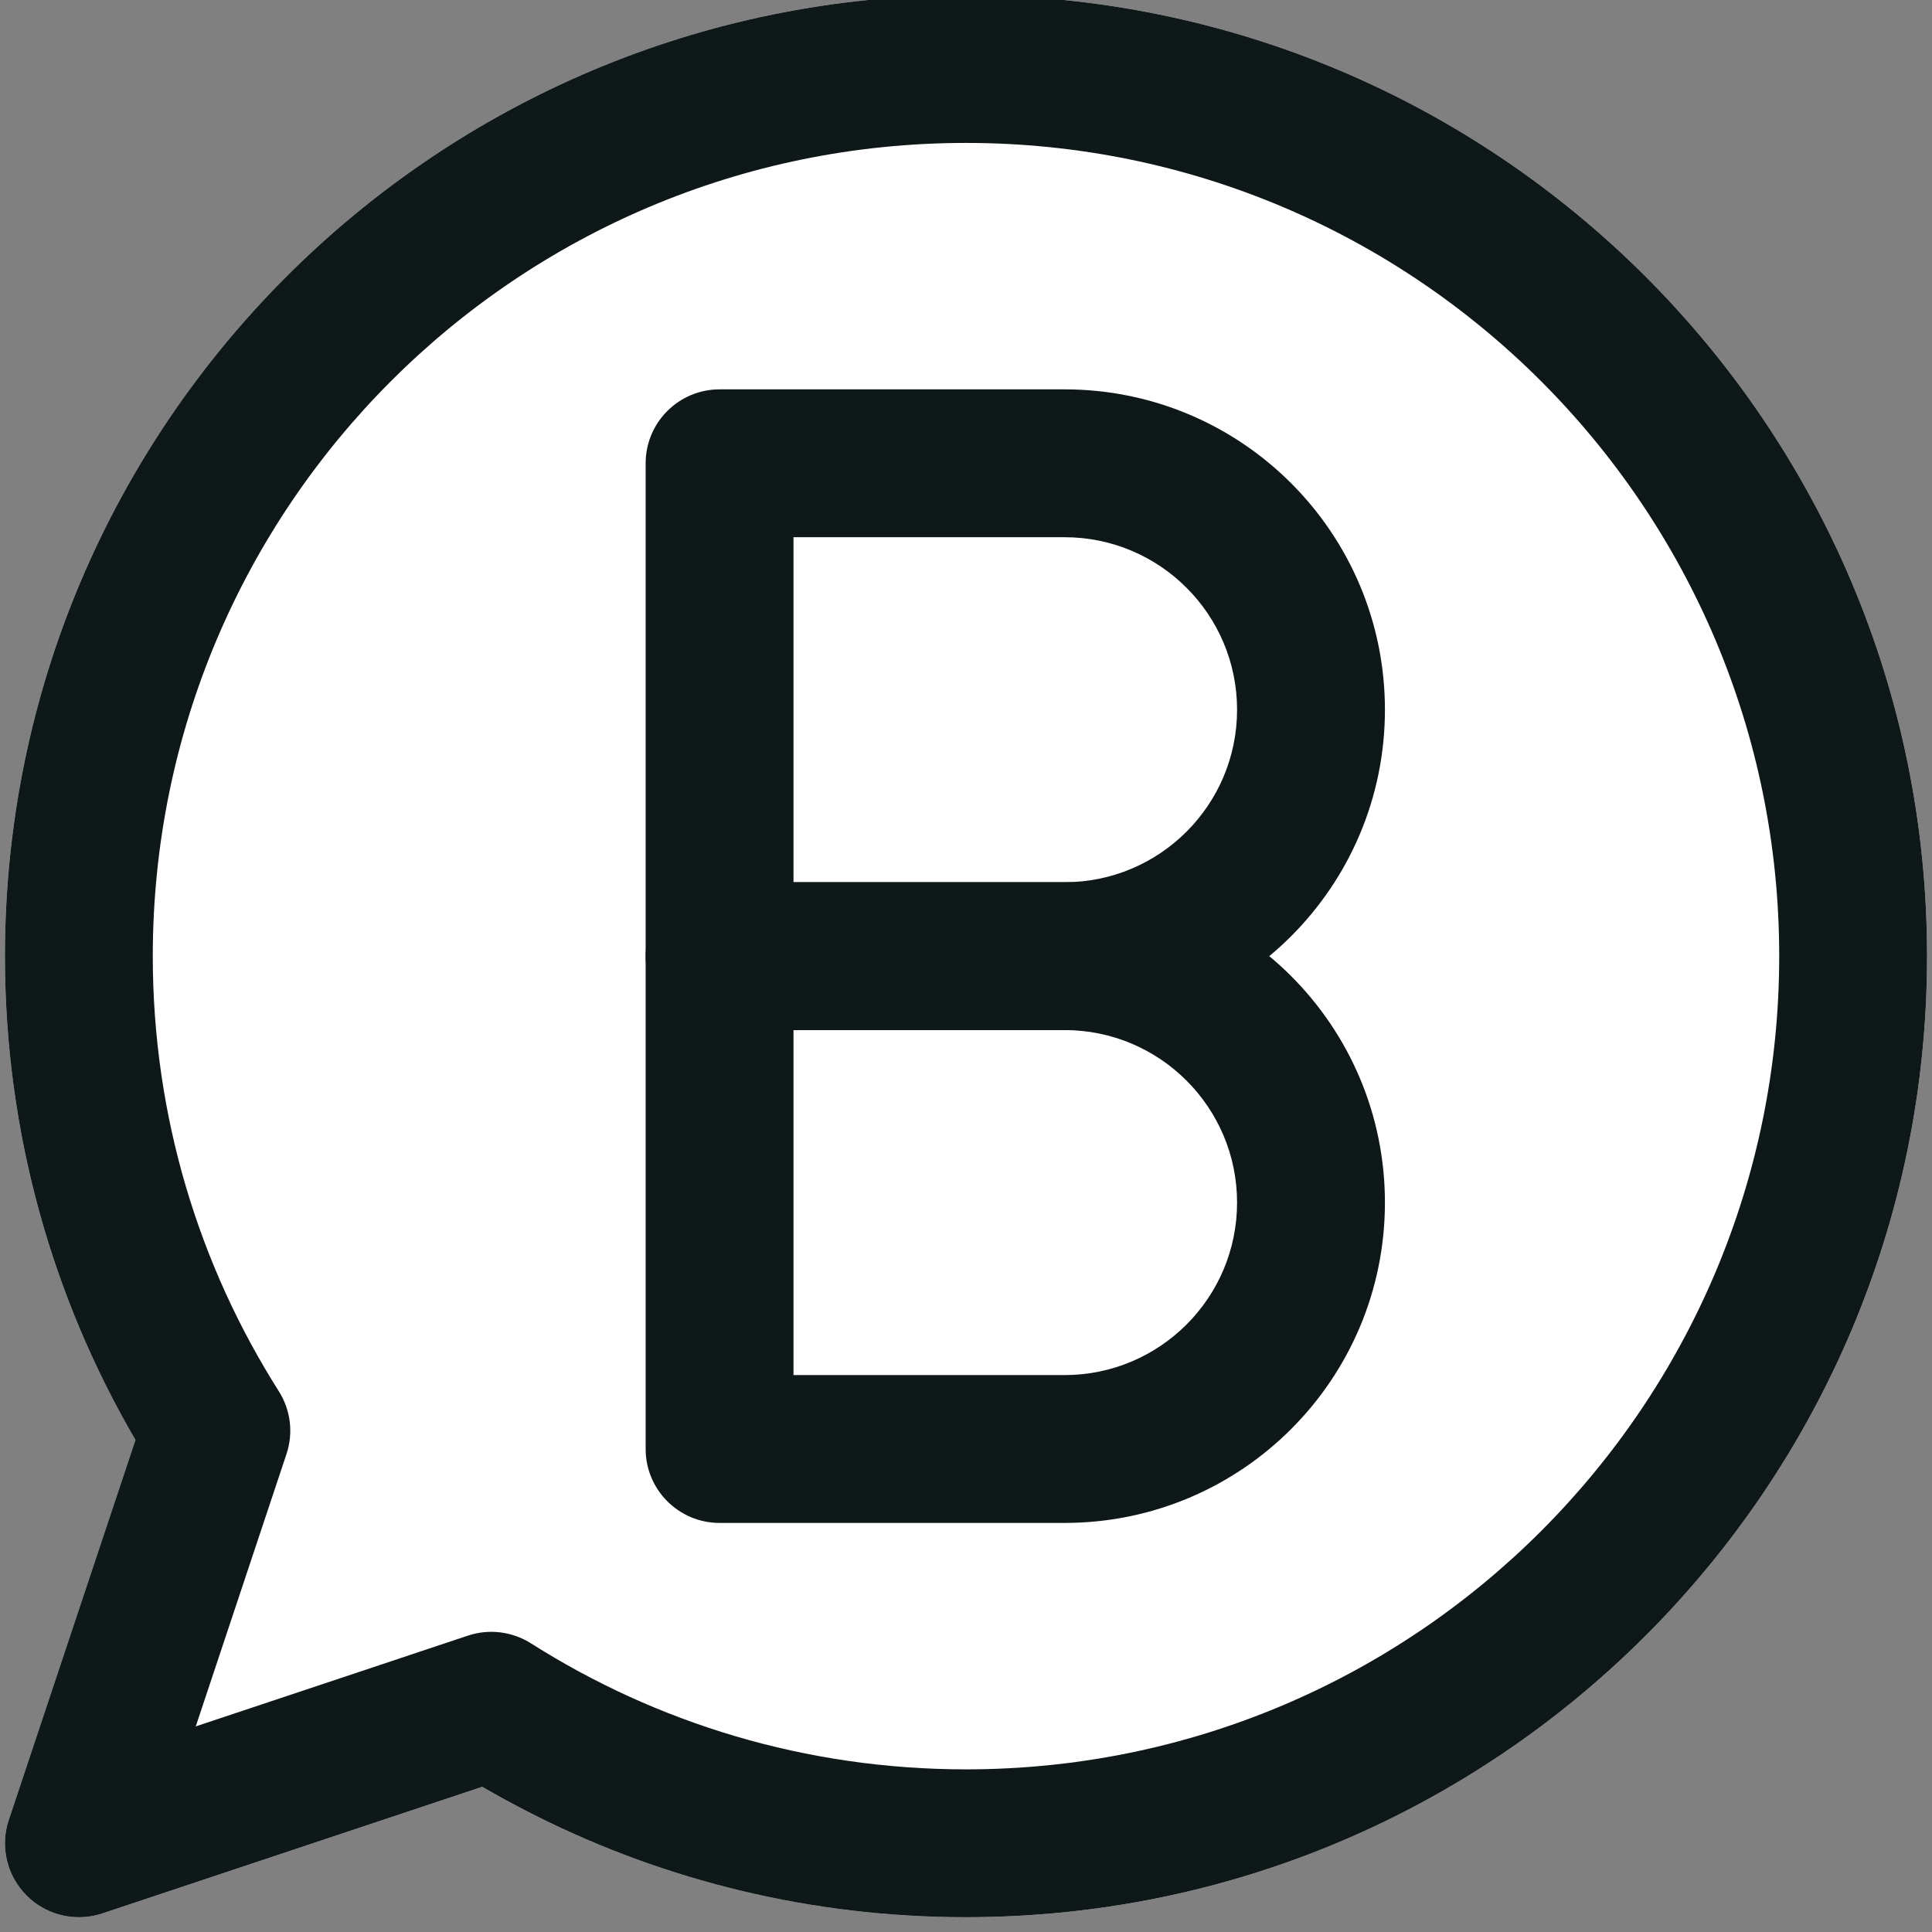
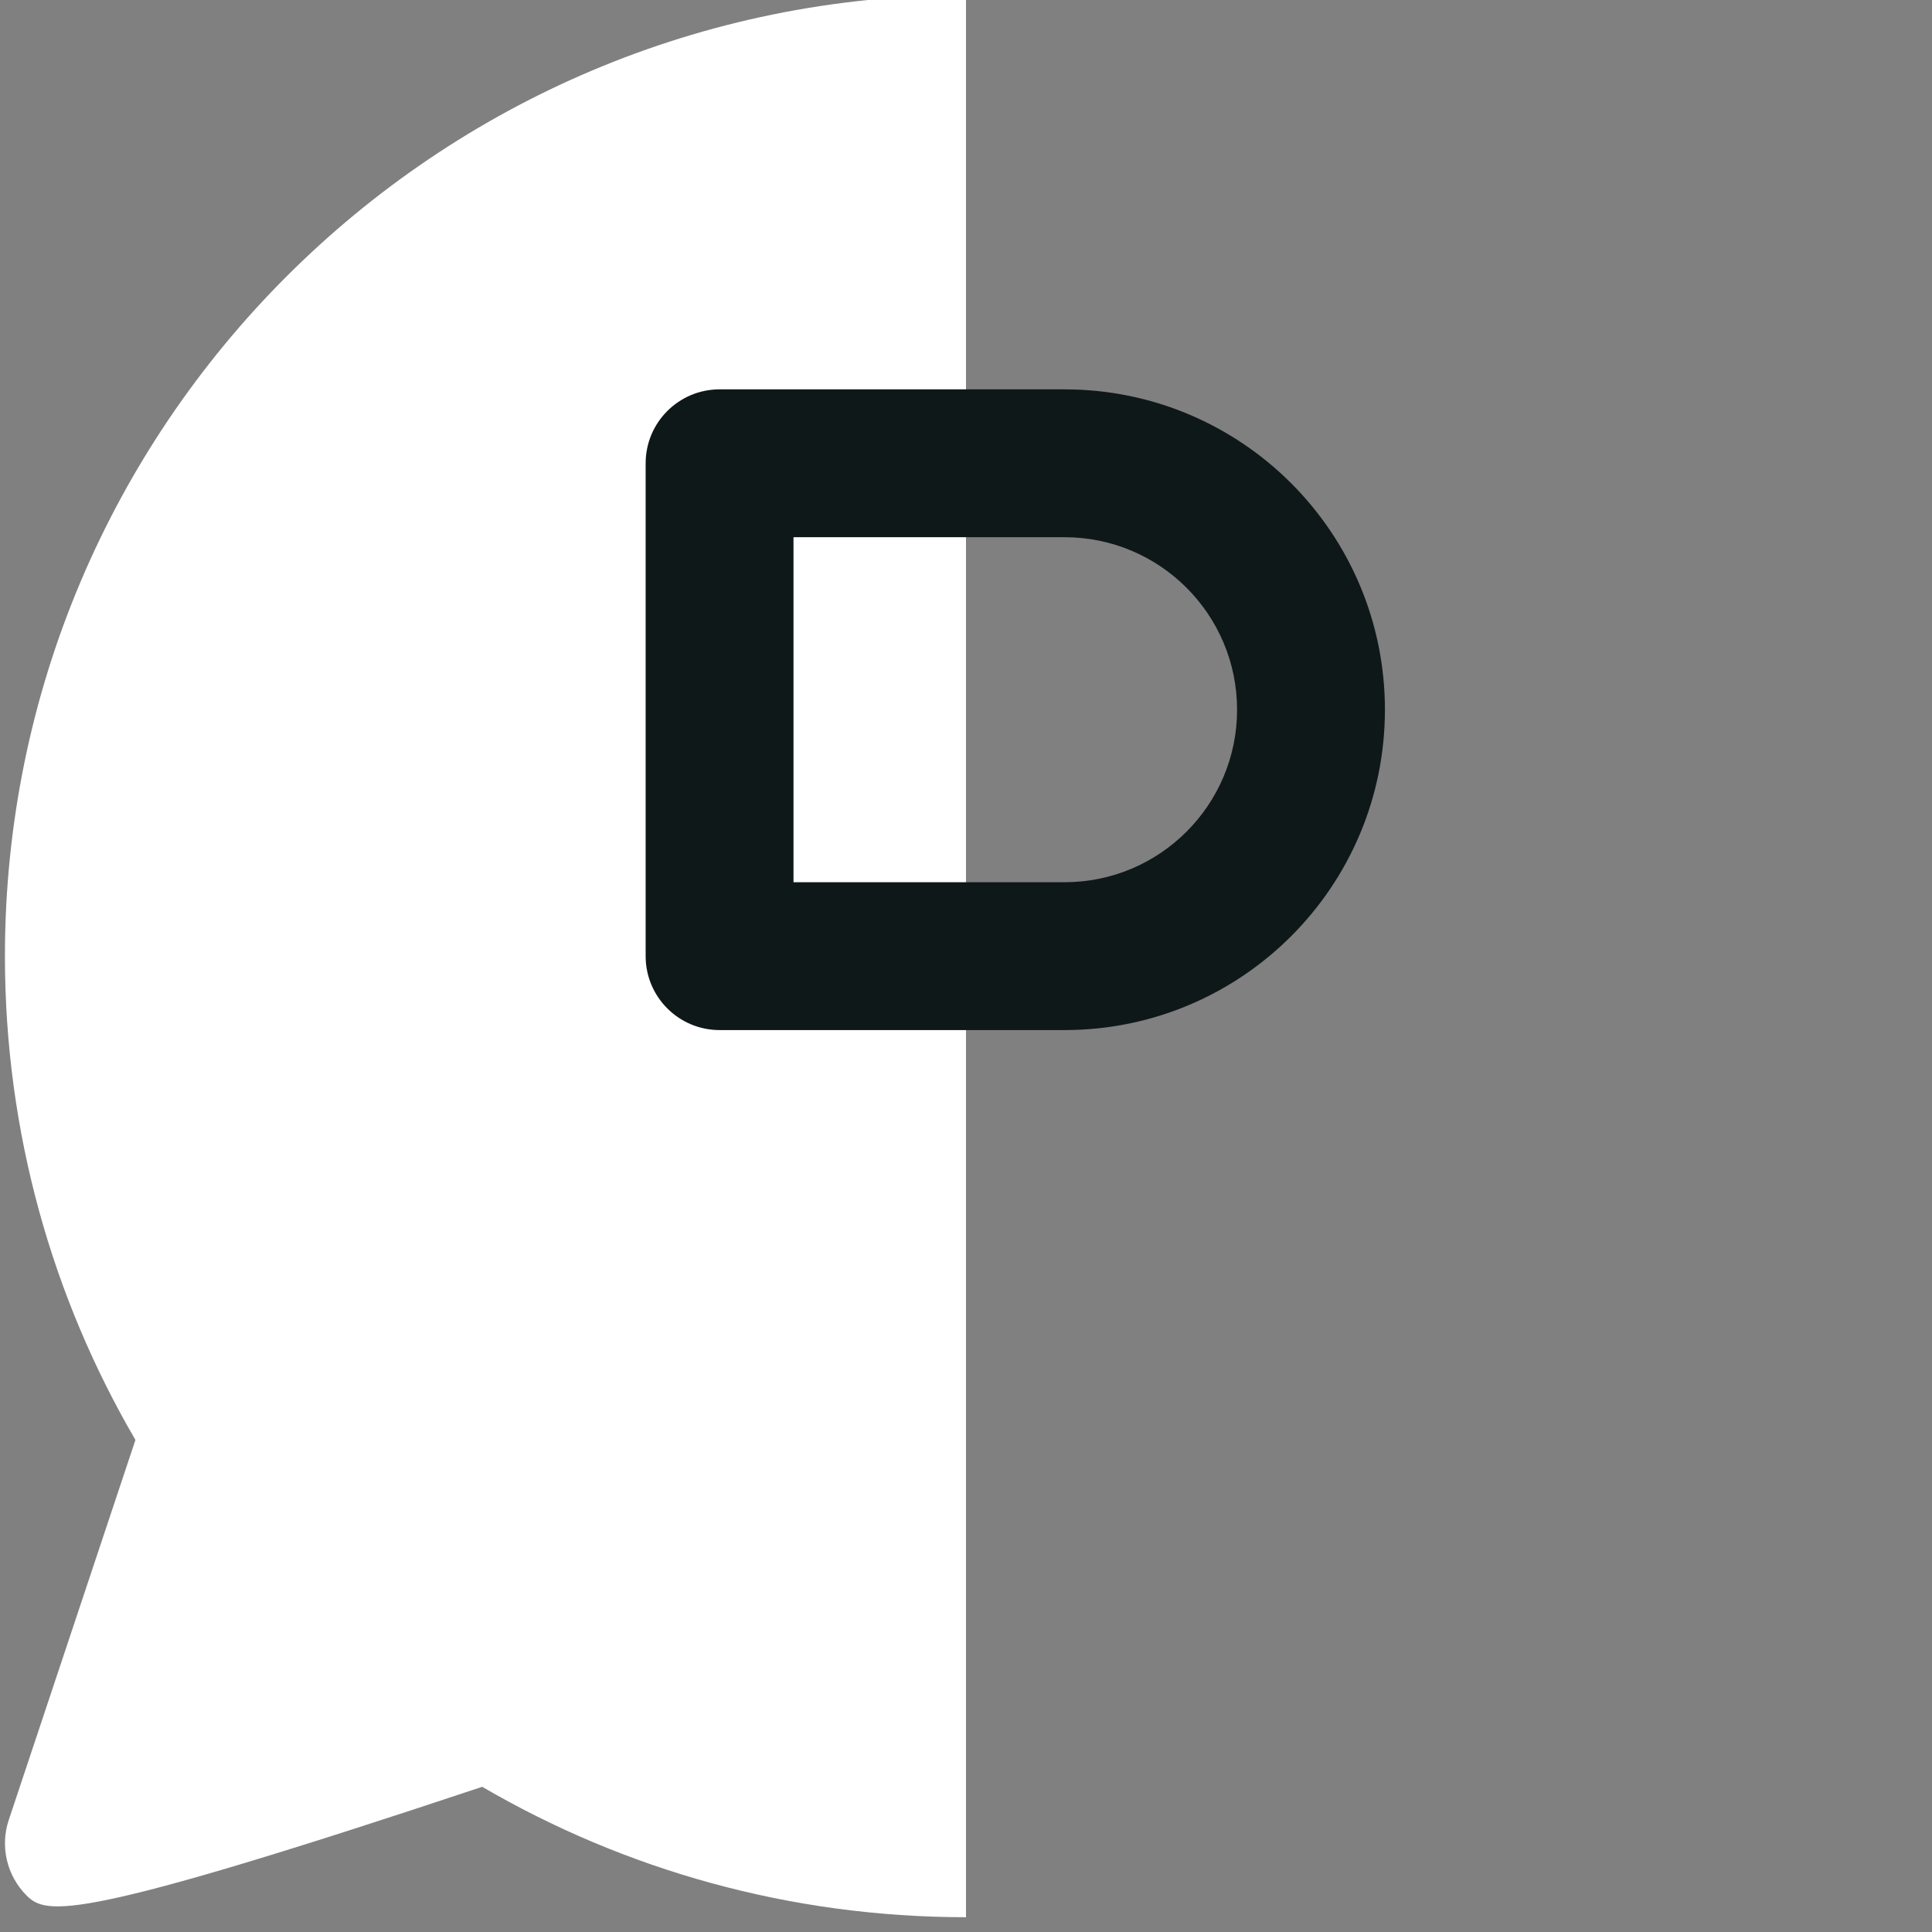
<svg xmlns="http://www.w3.org/2000/svg" fill="none" height="19.6" preserveAspectRatio="xMidYMid meet" style="fill: none" version="1" viewBox="2.2 2.3 19.6 19.6" width="19.6" zoomAndPan="magnify">
  <rect x="2.2" y="2.3" width="19.6" height="19.6" fill="#808080" stroke="none" />
  <g id="change1_1">
-     <path d="M12 2.25C6.615 2.25 2.25 6.615 2.25 12C2.25 13.788 2.732 15.466 3.574 16.908L2.289 20.763C2.199 21.032 2.269 21.329 2.47 21.53C2.671 21.731 2.968 21.801 3.237 21.712L7.092 20.427C8.534 21.268 10.212 21.75 12 21.75C17.385 21.75 21.75 17.385 21.75 12C21.75 6.615 17.385 2.25 12 2.25Z" fill="#ffffff" />
-   </g>
+     </g>
  <g id="change2_1">
-     <path clip-rule="evenodd" d="M12 3.75C7.444 3.75 3.75 7.444 3.75 12C3.75 13.625 4.219 15.137 5.028 16.413C5.149 16.604 5.178 16.838 5.107 17.052L4.186 19.814L6.948 18.893C7.162 18.822 7.396 18.851 7.587 18.972C8.863 19.781 10.375 20.25 12 20.25C16.556 20.25 20.25 16.556 20.25 12C20.25 7.444 16.556 3.75 12 3.75ZM2.25 12C2.25 6.615 6.615 2.25 12 2.25C17.385 2.25 21.75 6.615 21.75 12C21.75 17.385 17.385 21.75 12 21.75C10.212 21.75 8.534 21.268 7.092 20.427L3.237 21.712C2.968 21.801 2.671 21.731 2.47 21.53C2.269 21.329 2.199 21.032 2.289 20.763L3.574 16.908C2.732 15.466 2.25 13.788 2.25 12Z" fill="#0f1819" fill-rule="evenodd" />
-   </g>
+     </g>
  <g id="change2_2">
    <path clip-rule="evenodd" d="M8.75 7C8.75 6.586 9.086 6.25 9.5 6.25H13C14.795 6.25 16.25 7.705 16.25 9.5C16.25 11.295 14.795 12.75 13 12.75H9.5C9.086 12.75 8.75 12.414 8.75 12V7ZM10.25 7.75V11.25H13C13.966 11.25 14.75 10.466 14.75 9.5C14.75 8.534 13.966 7.75 13 7.75H10.25Z" fill="#0f1819" fill-rule="evenodd" />
  </g>
  <g id="change2_3">
-     <path clip-rule="evenodd" d="M8.75 12C8.75 11.586 9.086 11.25 9.5 11.25H13C14.795 11.25 16.25 12.705 16.25 14.5C16.25 16.295 14.795 17.75 13 17.75H9.5C9.086 17.75 8.75 17.414 8.75 17V12ZM10.25 12.75V16.25H13C13.966 16.25 14.75 15.466 14.75 14.5C14.75 13.534 13.966 12.75 13 12.75H10.25Z" fill="#0f1819" fill-rule="evenodd" />
-   </g>
+     </g>
  <g id="change3_1">
-     <path clip-rule="evenodd" d="M12 2.25V21.75C10.212 21.75 8.534 21.268 7.092 20.427L3.237 21.712C2.968 21.801 2.671 21.731 2.47 21.53C2.269 21.329 2.199 21.032 2.289 20.763L3.574 16.908C2.732 15.466 2.25 13.788 2.25 12C2.25 6.615 6.615 2.25 12 2.25Z" fill="#ffffff" fill-rule="evenodd" />
+     <path clip-rule="evenodd" d="M12 2.25V21.75C10.212 21.75 8.534 21.268 7.092 20.427C2.968 21.801 2.671 21.731 2.47 21.53C2.269 21.329 2.199 21.032 2.289 20.763L3.574 16.908C2.732 15.466 2.25 13.788 2.25 12C2.25 6.615 6.615 2.25 12 2.25Z" fill="#ffffff" fill-rule="evenodd" />
  </g>
  <g id="change4_1">
-     <path clip-rule="evenodd" d="M12 11.25H9.5C9.086 11.25 8.75 11.586 8.75 12V17C8.75 17.414 9.086 17.75 9.5 17.75H12V16.25H10.25V12.75H12V11.25Z" fill="#0f1819" fill-rule="evenodd" />
-   </g>
+     </g>
  <g id="change4_2">
    <path clip-rule="evenodd" d="M12 6.25H9.5C9.086 6.25 8.75 6.586 8.75 7V12C8.75 12.414 9.086 12.75 9.5 12.75H12V11.25H10.25V7.75H12V6.25Z" fill="#0f1819" fill-rule="evenodd" />
  </g>
  <g id="change4_3">
-     <path clip-rule="evenodd" d="M3.75 12C3.75 7.444 7.444 3.75 12 3.75V2.25C6.615 2.25 2.25 6.615 2.25 12C2.25 13.788 2.732 15.466 3.574 16.908L2.289 20.763C2.199 21.032 2.269 21.329 2.47 21.53C2.495 21.555 2.521 21.578 2.549 21.599C2.744 21.746 3.001 21.79 3.237 21.712M3.237 21.712L7.092 20.427H7.092C7.273 20.532 7.456 20.631 7.644 20.725C8.955 21.381 10.435 21.75 12 21.75V20.25C10.375 20.25 8.863 19.781 7.587 18.972C7.396 18.851 7.162 18.822 6.948 18.893L4.186 19.814L5.106 17.052C5.178 16.838 5.149 16.604 5.028 16.413C4.219 15.137 3.75 13.625 3.75 12" fill="#0f1819" fill-rule="evenodd" />
-   </g>
+     </g>
</svg>